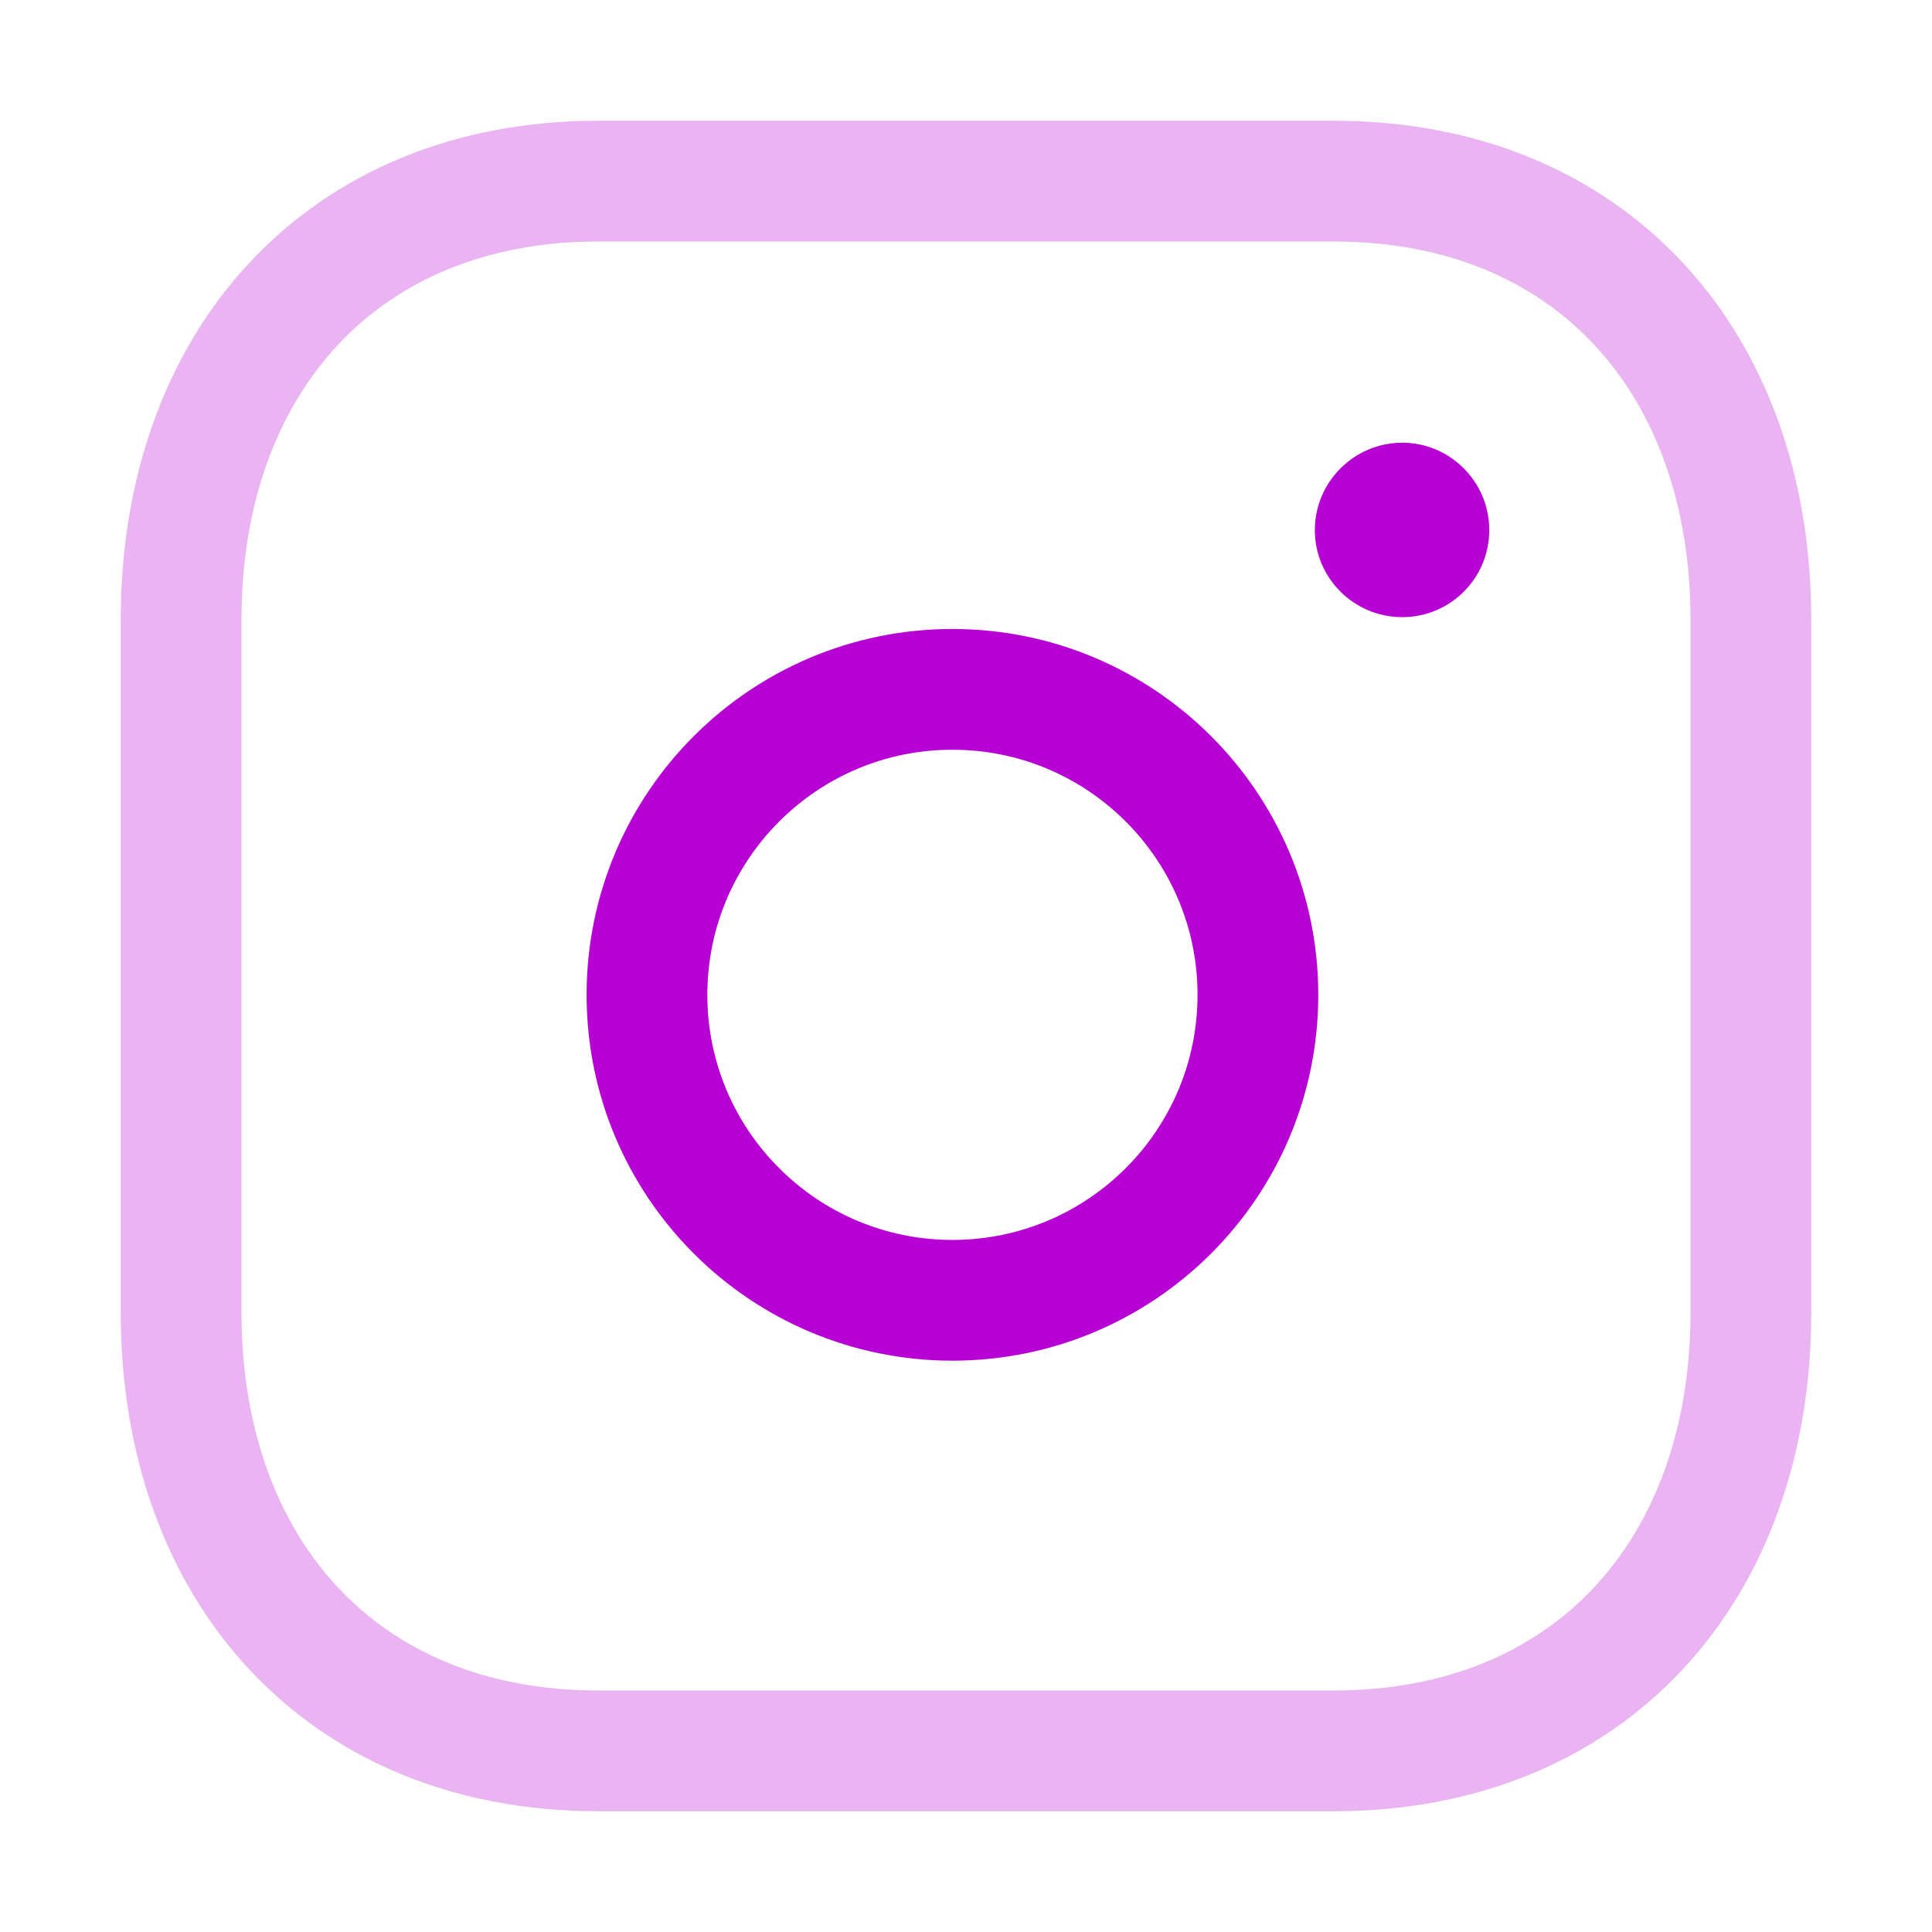
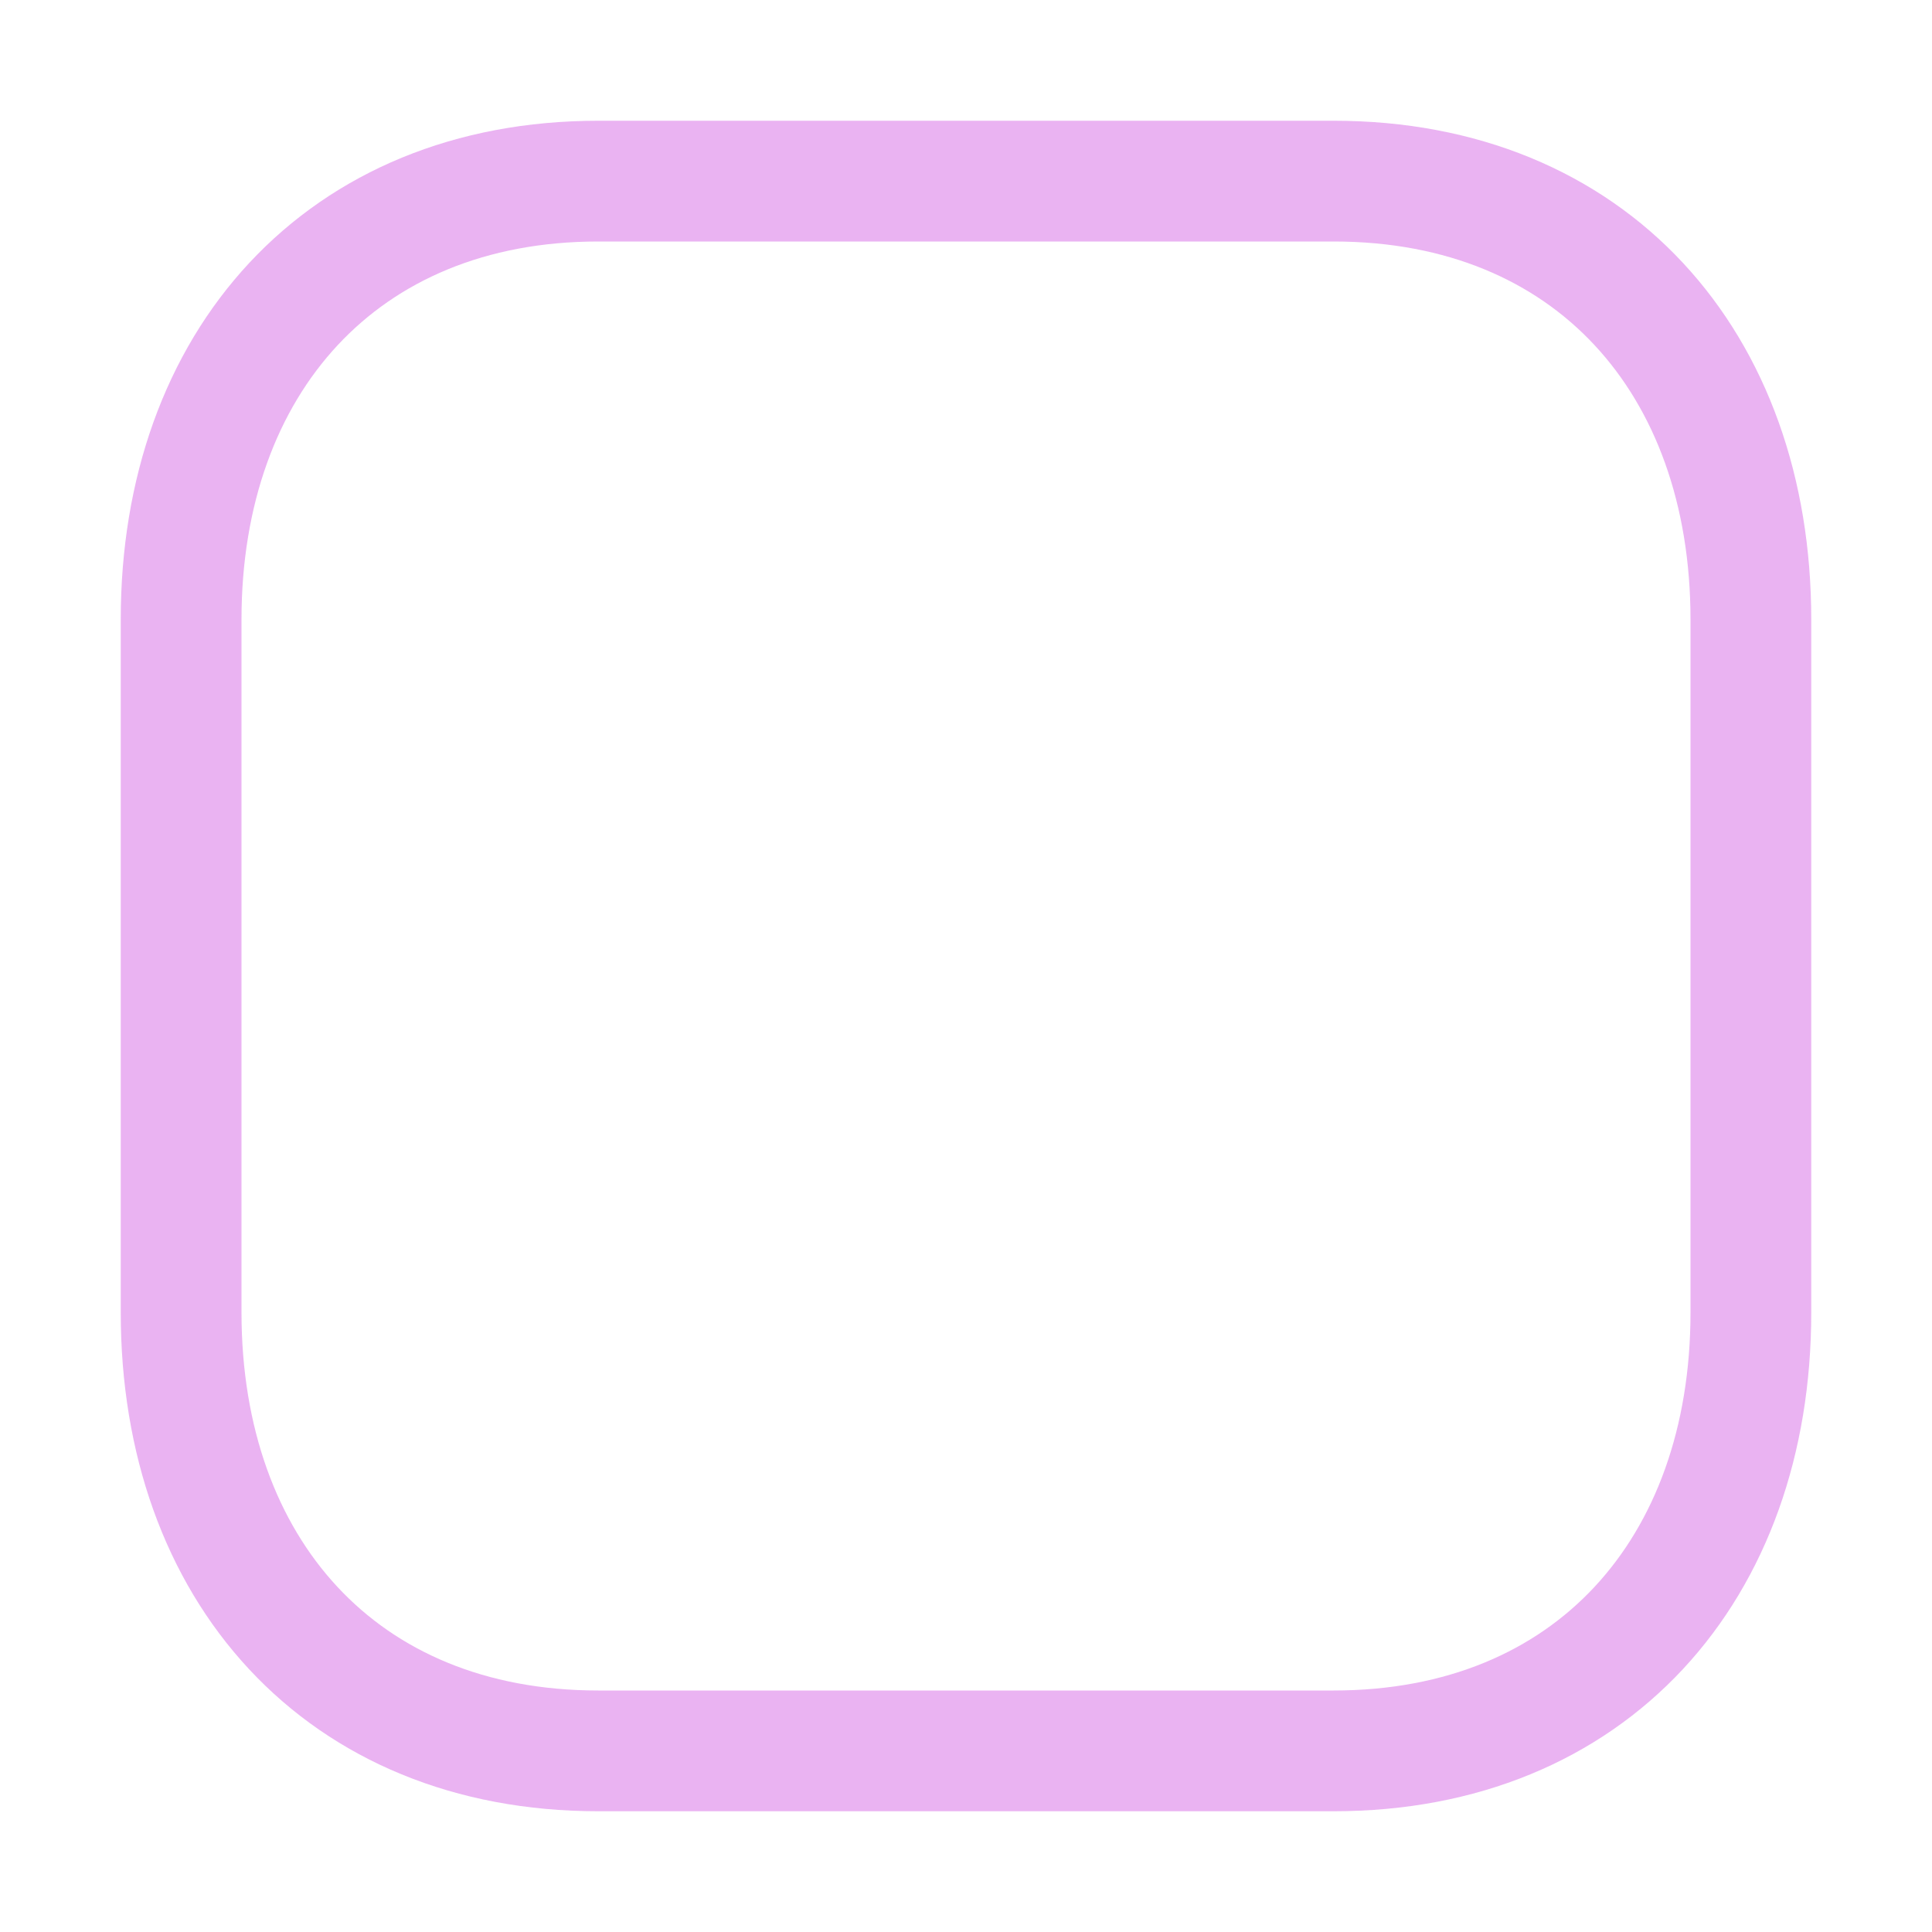
<svg xmlns="http://www.w3.org/2000/svg" width="32" height="32" viewBox="0 0 32 32" fill="none">
  <path opacity="0.3" d="M9.908 3H22.091C26.349 3 29 6.006 29 10.26V21.74C29 25.994 26.349 29 22.09 29H9.908C5.649 29 3 25.994 3 21.74V10.26C3 6.006 5.662 3 9.908 3Z" stroke="#B700D3" stroke-width="2" stroke-linecap="round" stroke-linejoin="round" />
-   <path d="M15.775 11.418C12.981 11.418 10.716 13.684 10.716 16.478C10.716 19.272 12.981 21.537 15.775 21.537C18.569 21.537 20.835 19.272 20.835 16.478C20.835 13.684 18.569 11.418 15.775 11.418Z" stroke="#B700D3" stroke-width="2" stroke-linejoin="round" />
-   <path d="M24.667 8.78C24.667 9.577 24.022 10.222 23.225 10.222C22.428 10.222 21.778 9.577 21.778 8.78C21.778 7.983 22.428 7.333 23.225 7.333C24.022 7.333 24.667 7.983 24.667 8.78Z" fill="#B700D3" />
</svg>